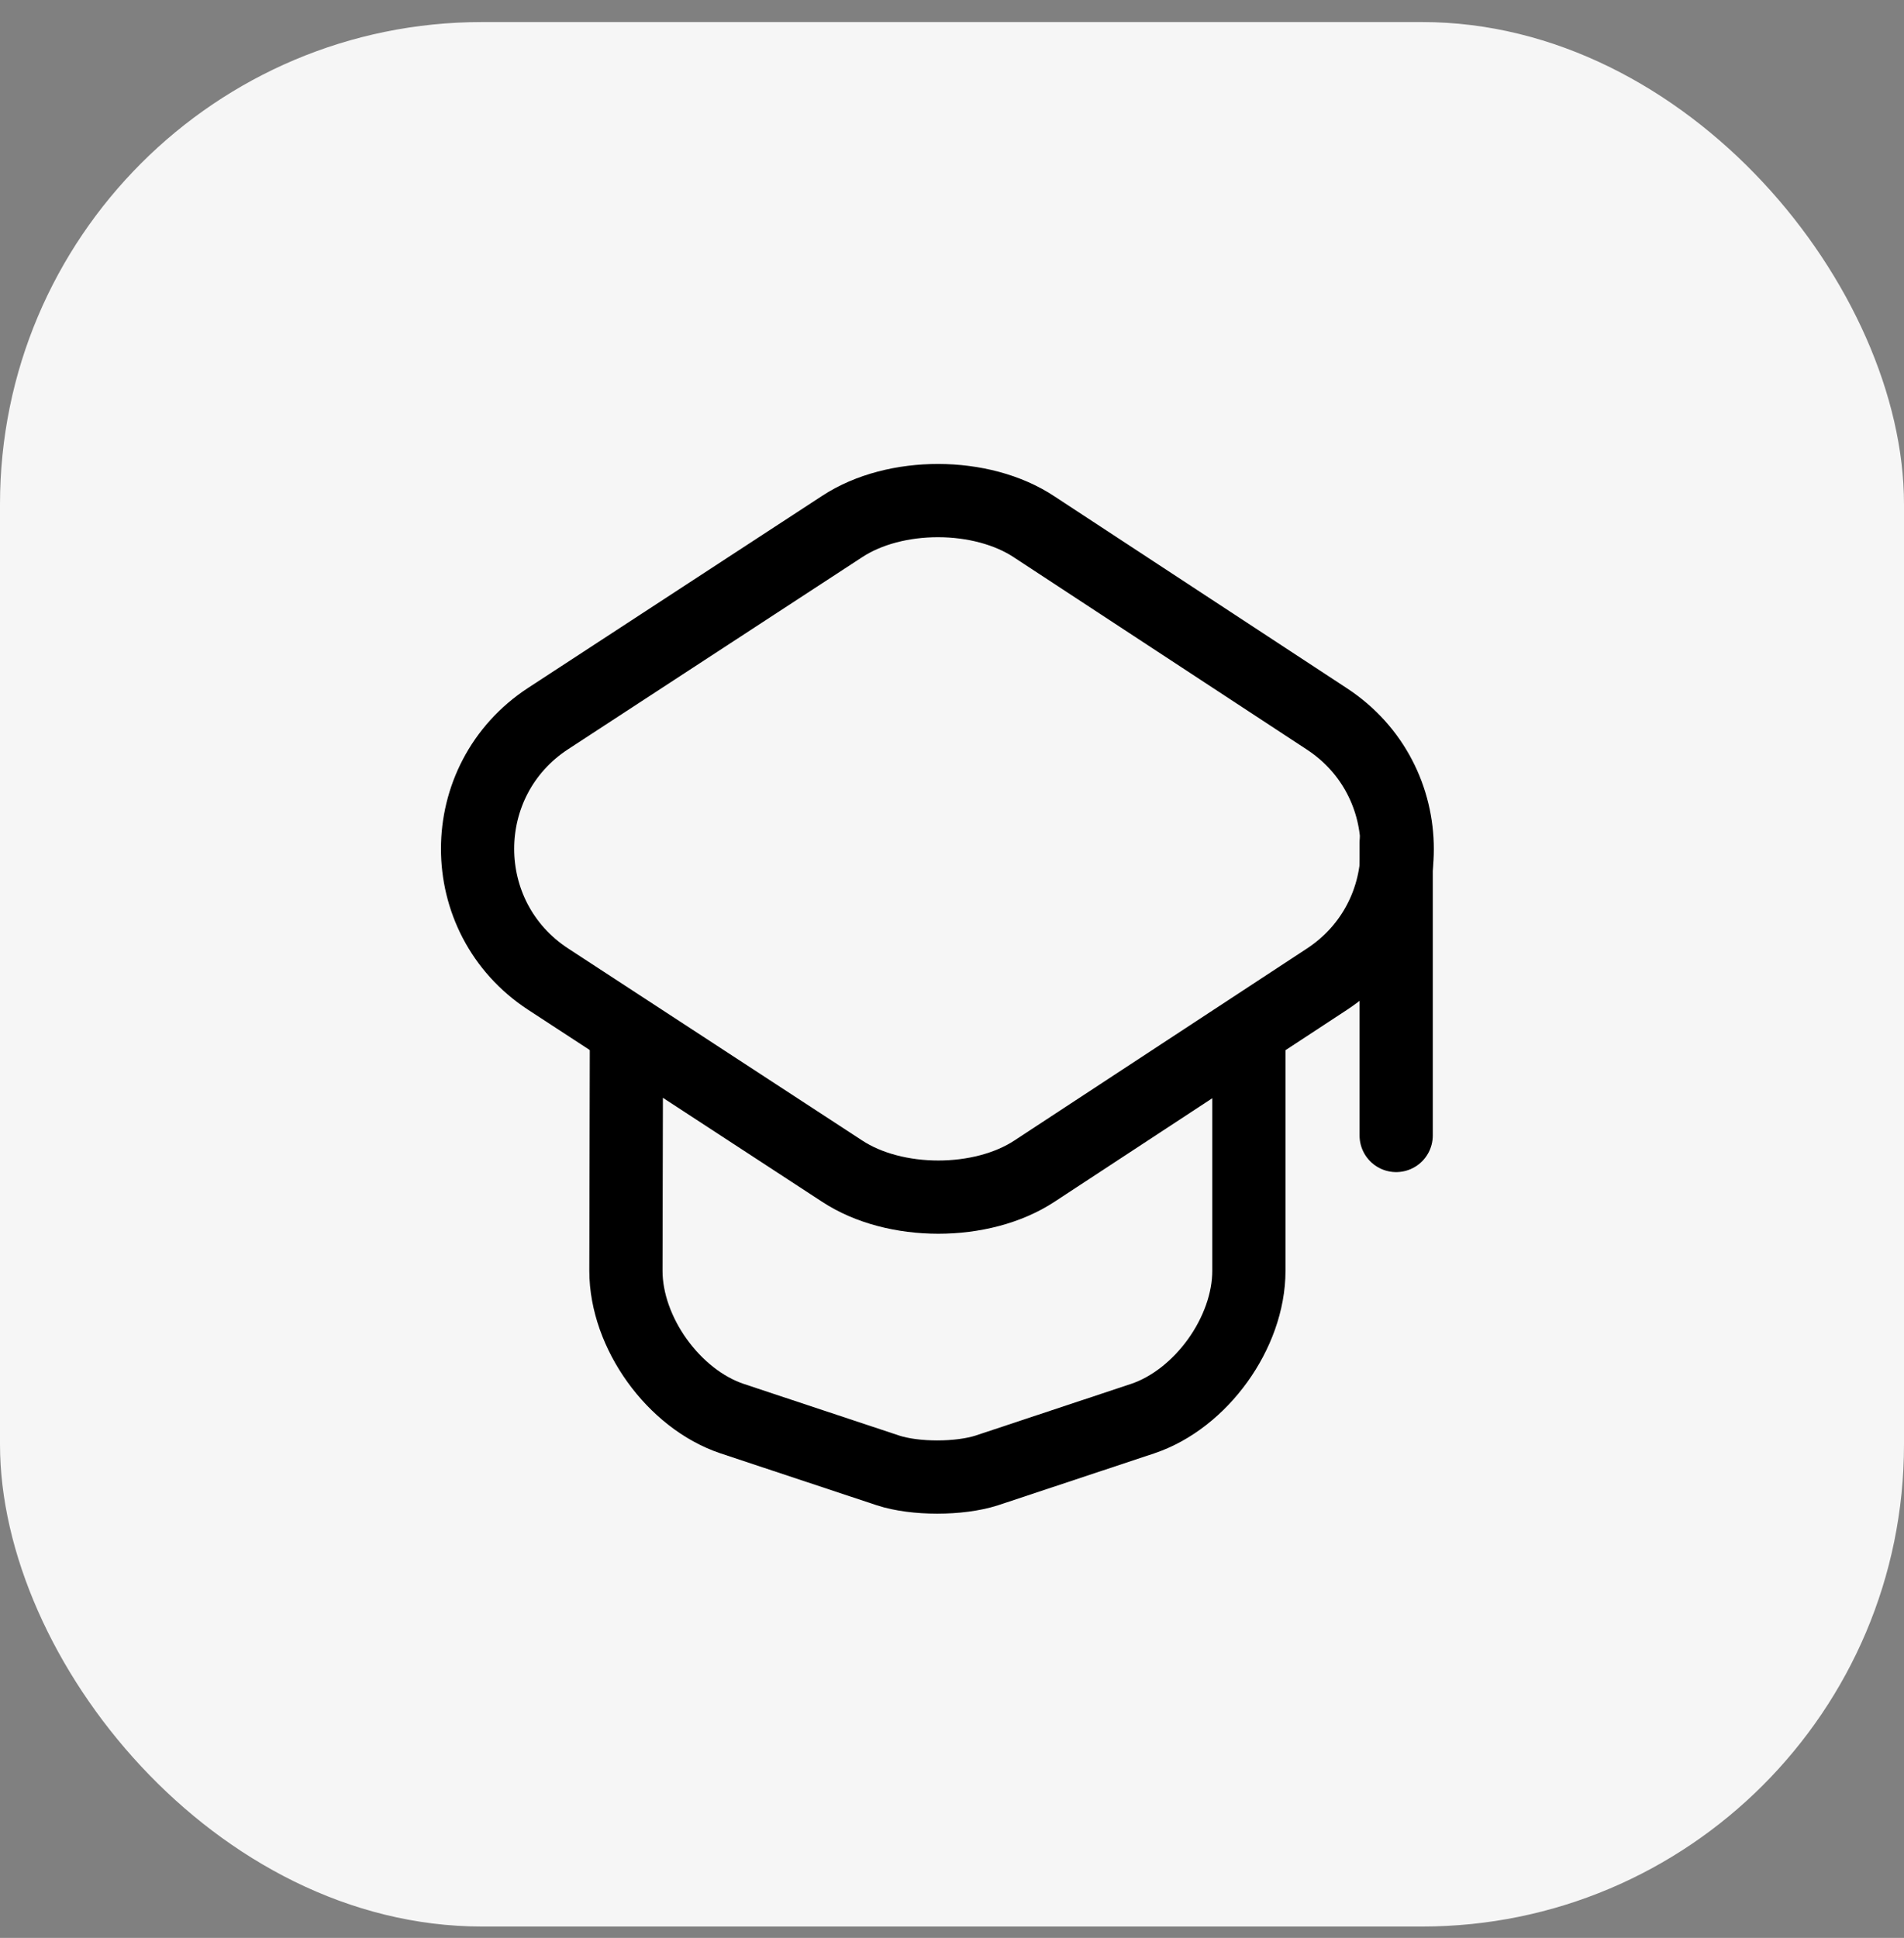
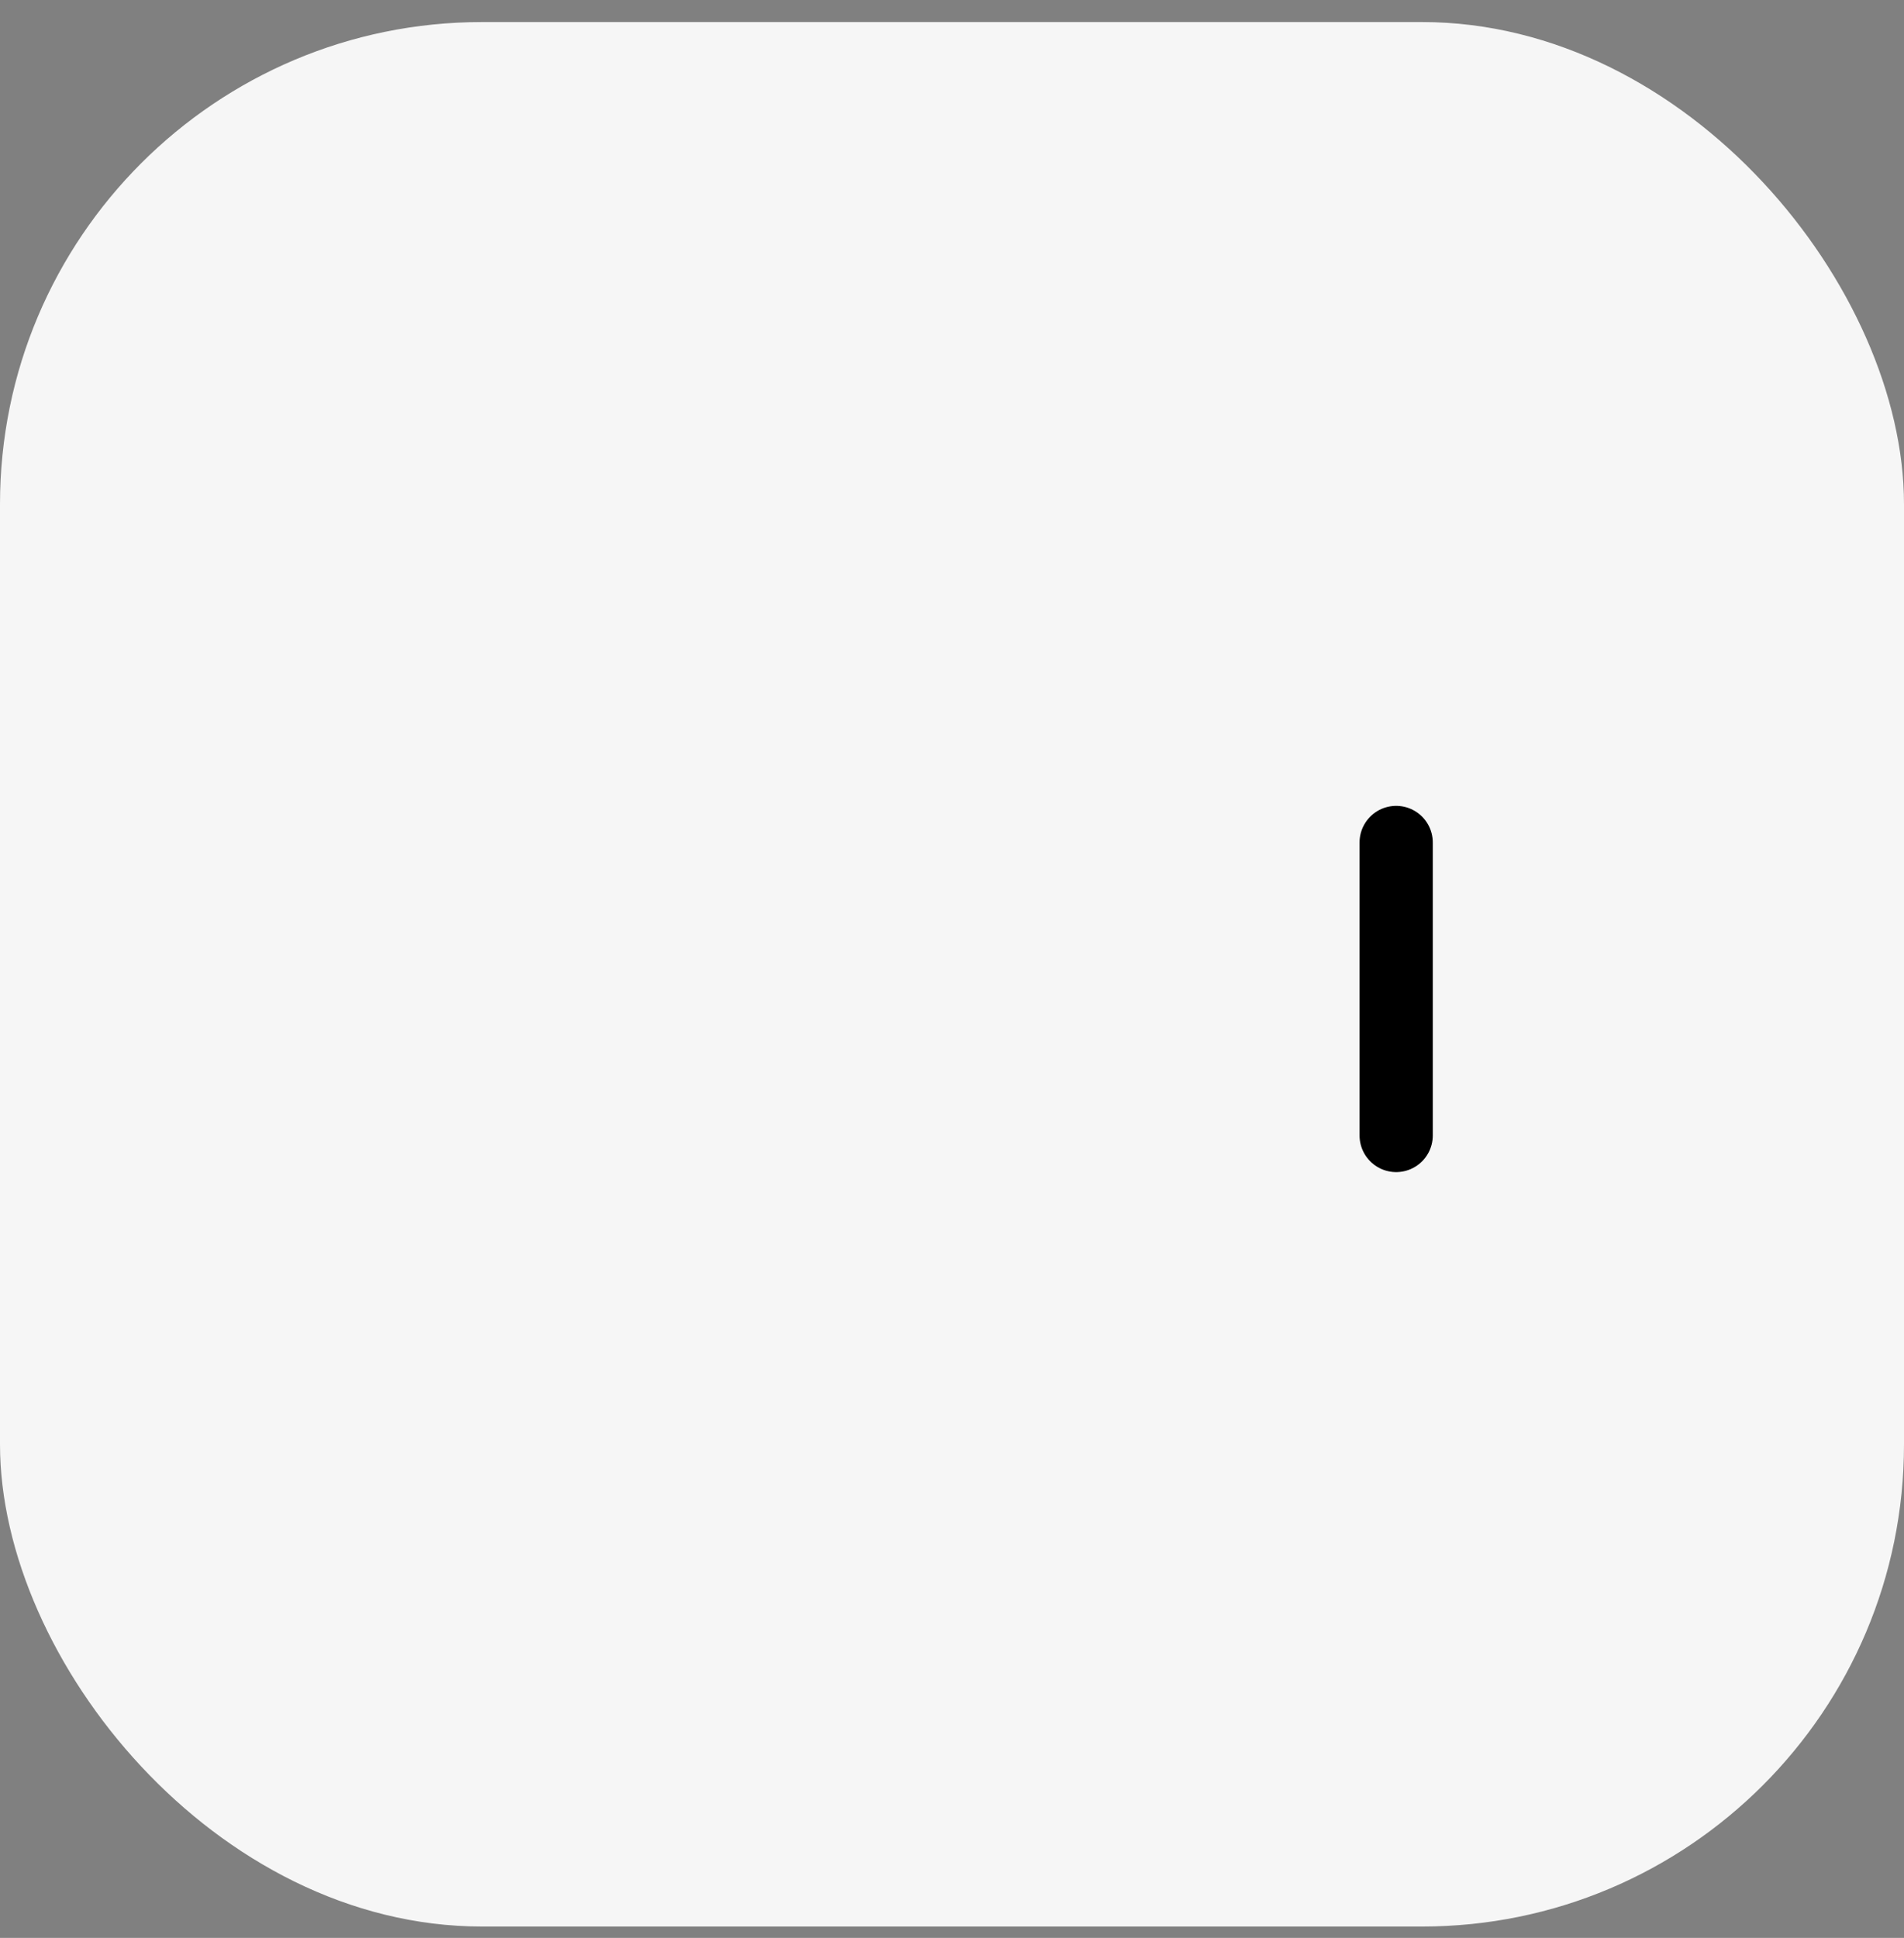
<svg xmlns="http://www.w3.org/2000/svg" width="57" height="58" viewBox="0 0 57 58" fill="none">
  <rect x="0" y="0" width="57" height="58" fill="#808080" stroke="none" />
  <rect y="0.66" width="57" height="57" rx="14.43" fill="#F6F6F6" />
-   <path d="M25.211 15.759L16.413 21.503C13.592 23.344 13.592 27.466 16.413 29.307L25.211 35.051C26.789 36.089 29.391 36.089 30.969 35.051L39.724 29.307C42.53 27.466 42.53 23.359 39.724 21.517L30.969 15.774C29.391 14.721 26.789 14.721 25.211 15.759Z" stroke="black" stroke-width="2.192" stroke-linecap="round" stroke-linejoin="round" />
-   <path d="M18.753 31.178L18.738 38.032C18.738 39.889 20.171 41.876 21.924 42.461L26.587 44.01C27.391 44.273 28.721 44.273 29.539 44.01L34.201 42.461C35.955 41.876 37.388 39.889 37.388 38.032V31.251" stroke="black" stroke-width="2.192" stroke-linecap="round" stroke-linejoin="round" />
  <path d="M41.797 33.984V25.215" stroke="black" stroke-width="2.192" stroke-linecap="round" stroke-linejoin="round" />
</svg>